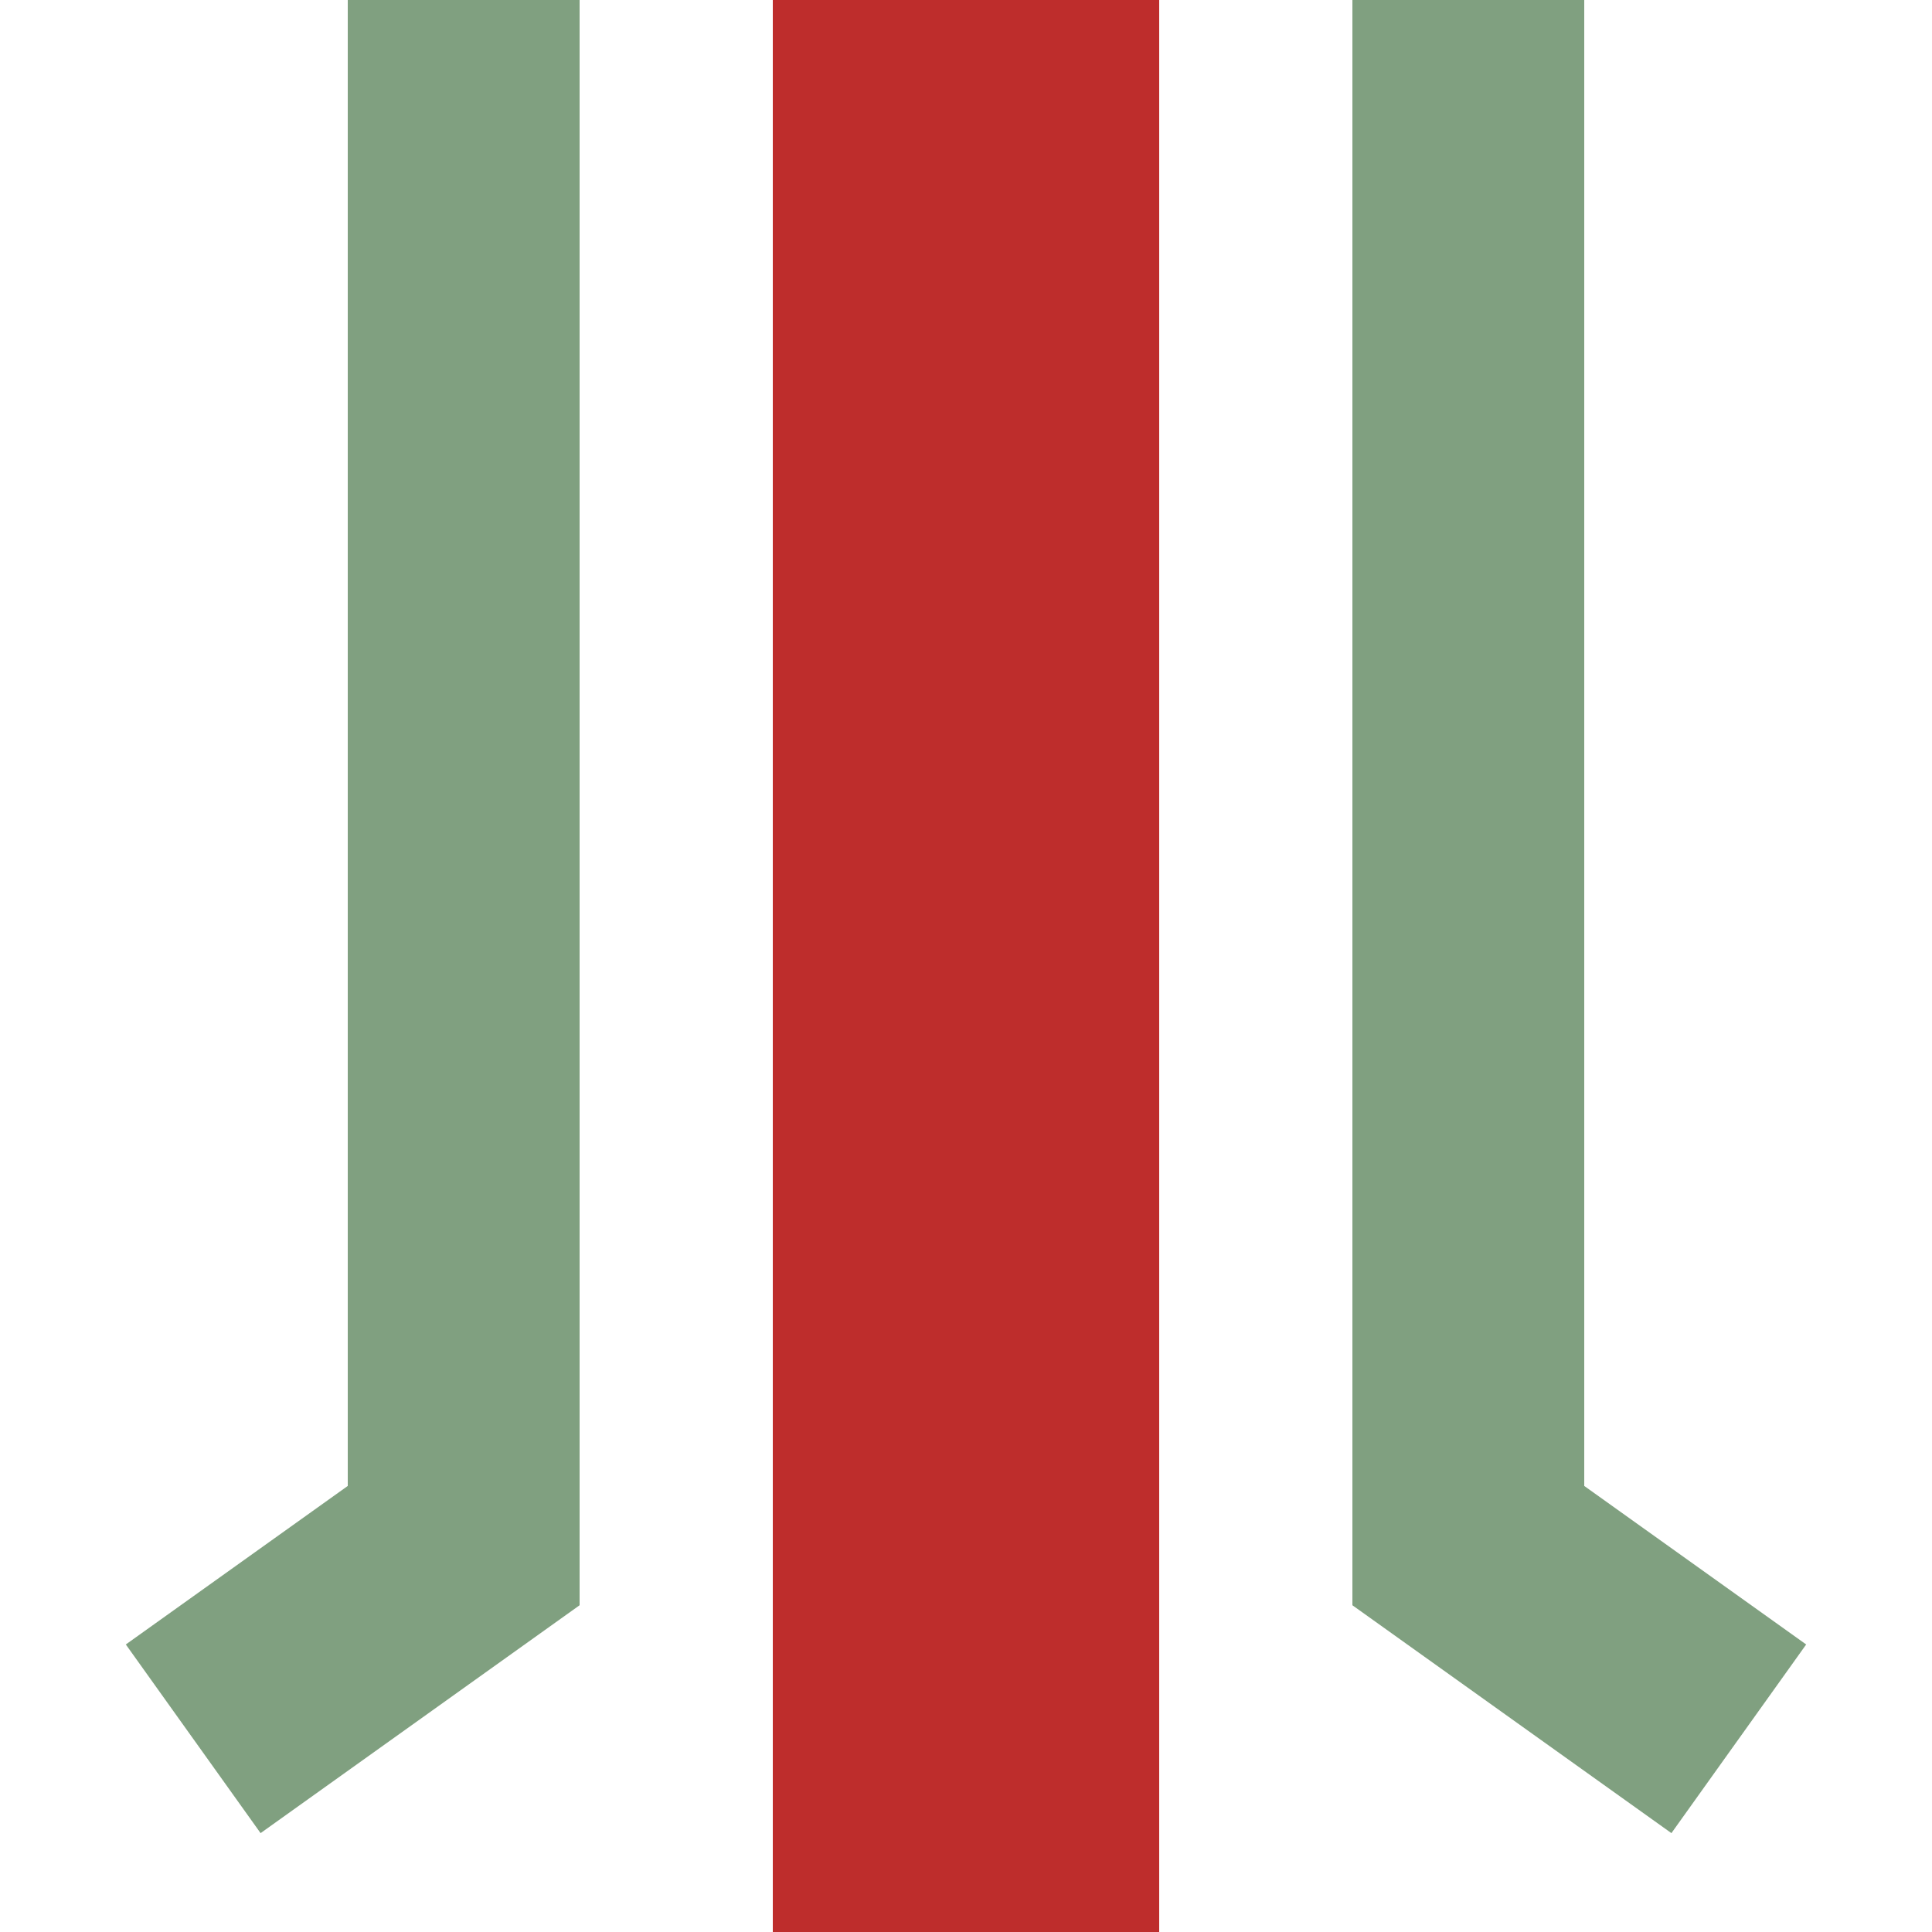
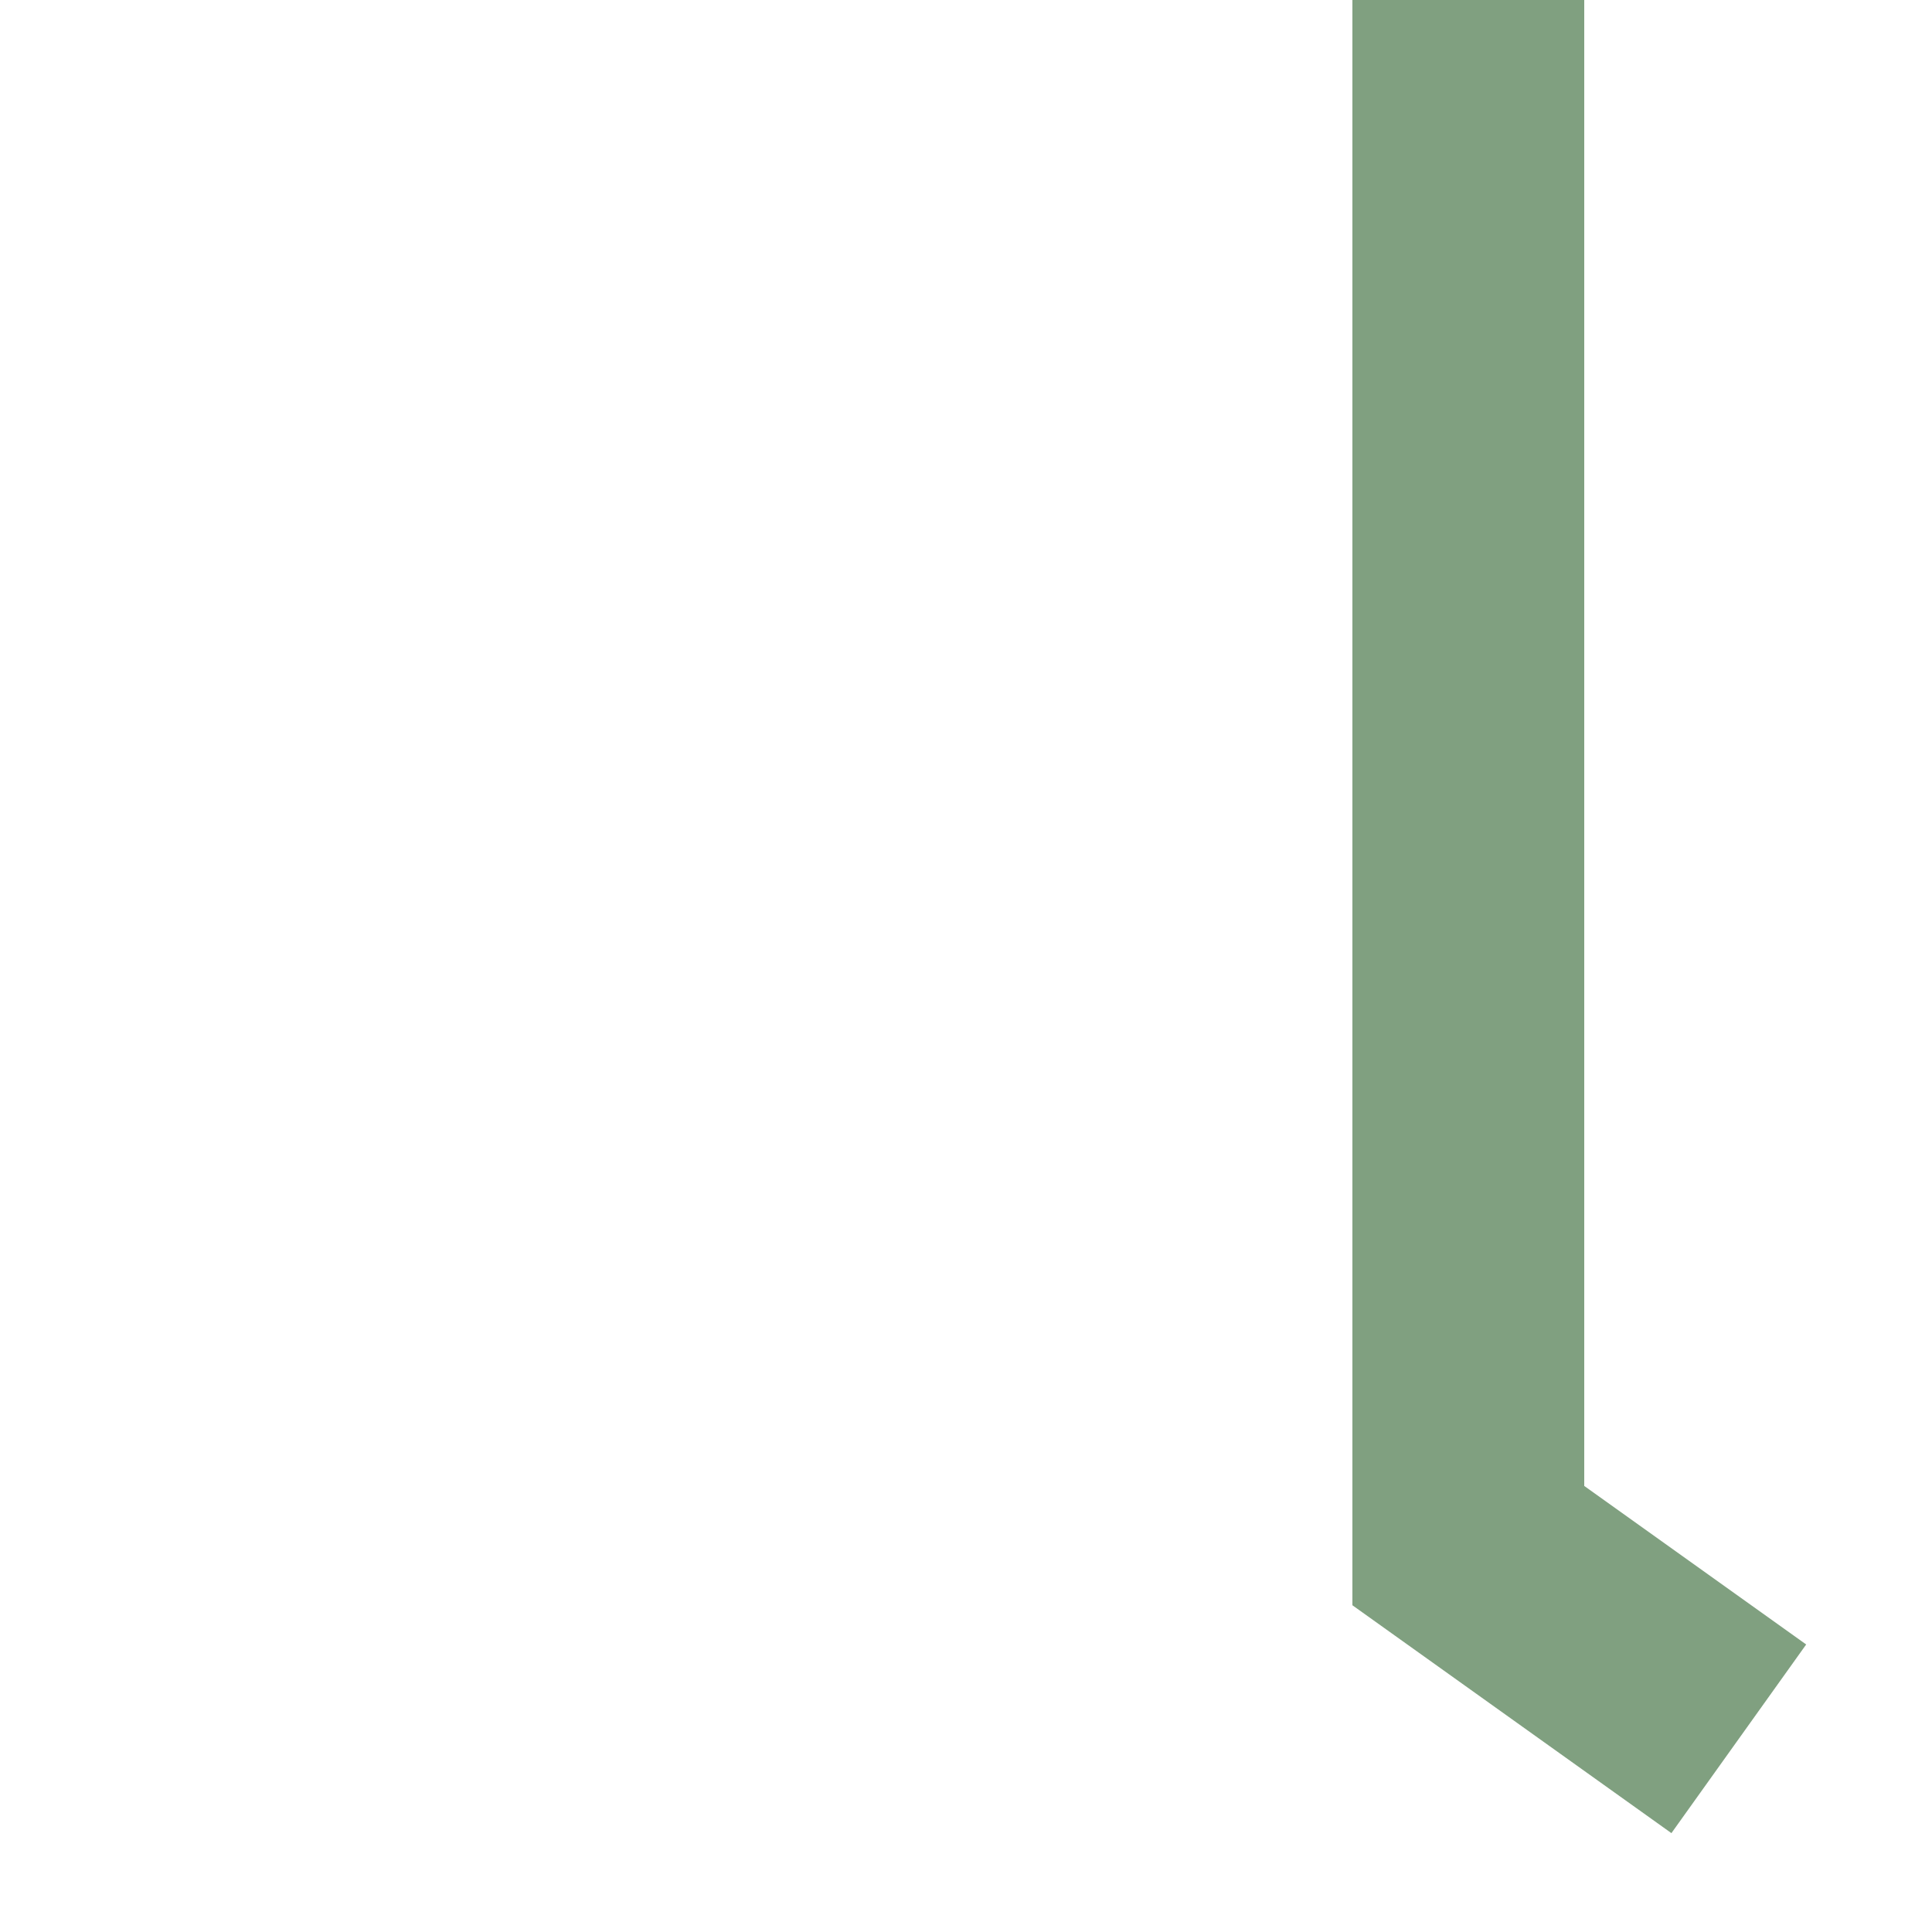
<svg xmlns="http://www.w3.org/2000/svg" width="500" height="500" viewBox="0 0 500 500">
  <title>BRÜCKEe</title>
  <g stroke="none" fill="none">
-     <path d="M 250,0 L 250,500" style="stroke:#be2d2c;stroke-width:100;" />
-     <polyline points="120,0 120,400 50,450" style="stroke:#80a080;stroke-width:60;" />
    <polyline points="380,0 380,400 450,450" style="stroke:#80a080;stroke-width:60;" />
  </g>
</svg>